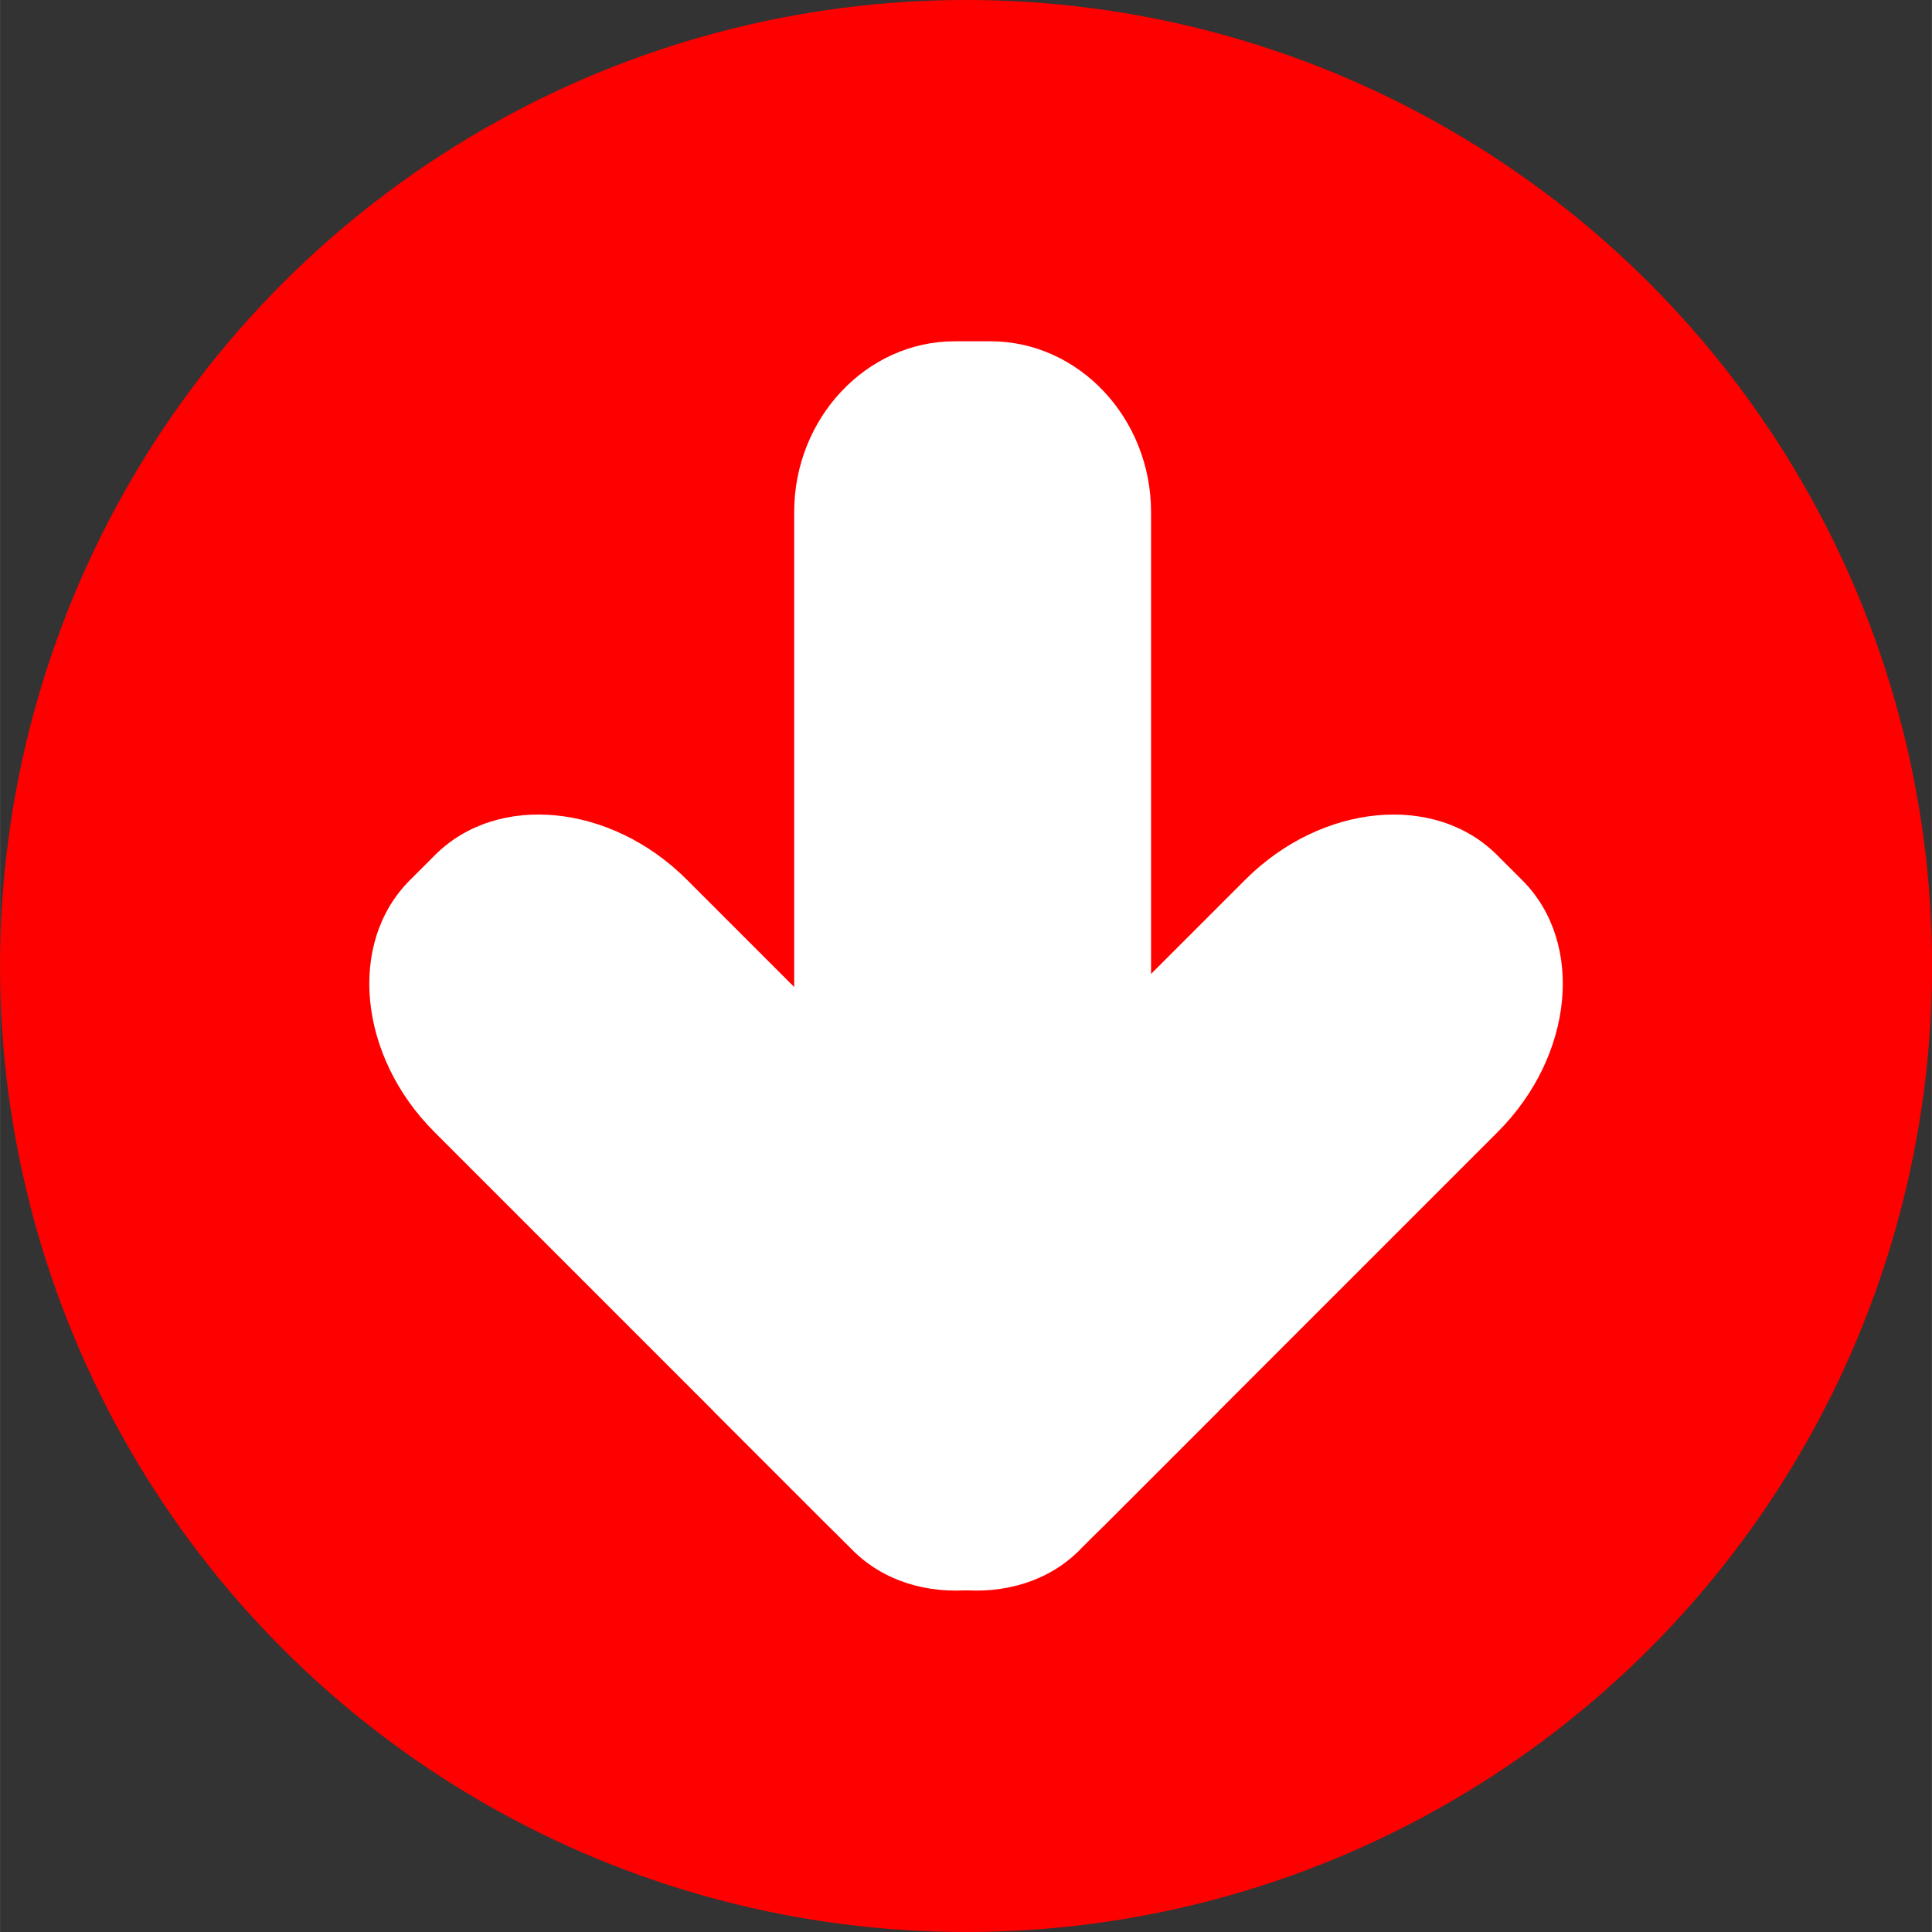
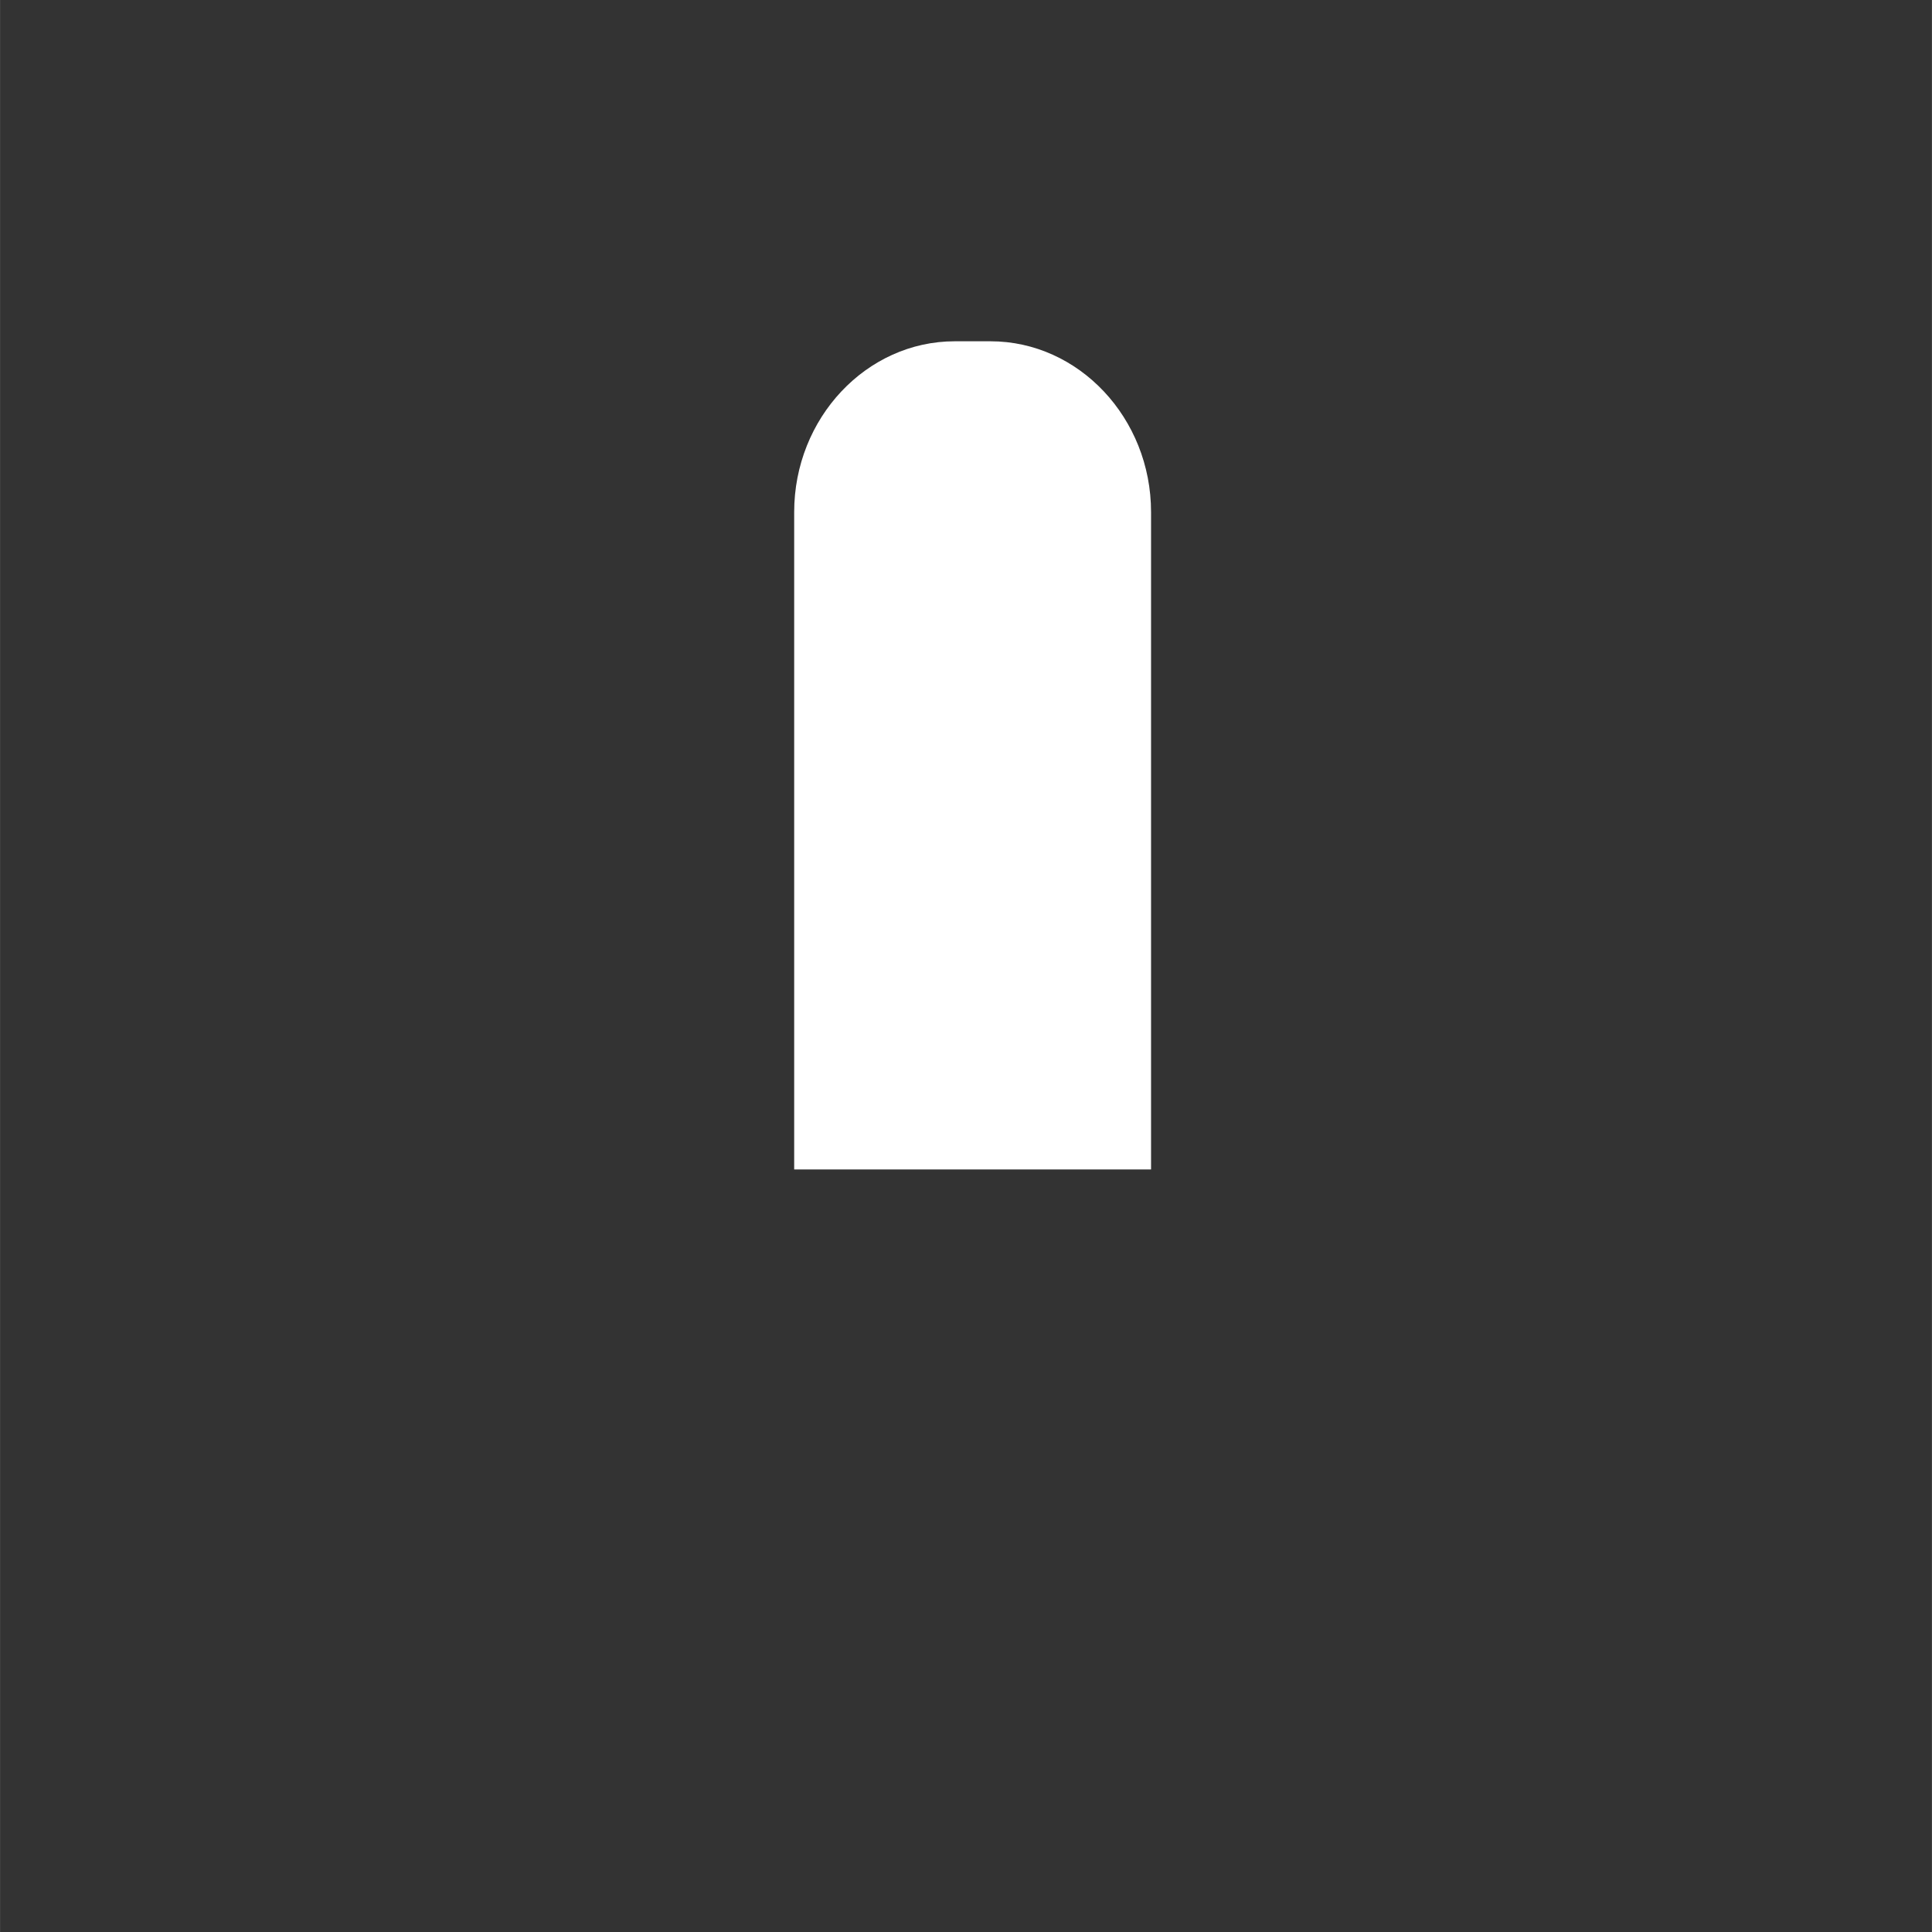
<svg xmlns="http://www.w3.org/2000/svg" xmlns:ns1="http://www.inkscape.org/namespaces/inkscape" xmlns:ns2="http://sodipodi.sourceforge.net/DTD/sodipodi-0.dtd" xml:space="preserve" width="23.497mm" height="23.497mm" style="shape-rendering:geometricPrecision; text-rendering:geometricPrecision; image-rendering:optimizeQuality; fill-rule:evenodd; clip-rule:evenodd" viewBox="0 0 19.705 19.706" id="svg2" version="1.1" ns1:version="0.48.3.1 r9886" ns2:docname="208.svg">
  <rect x="0" y="0" width="19.705" height="19.706" fill="#333333" stroke="none" />
  <ns2:namedview pagecolor="#ffffff" bordercolor="#666666" borderopacity="1" objecttolerance="10" gridtolerance="10" guidetolerance="10" ns1:pageopacity="0" ns1:pageshadow="2" ns1:window-width="1440" ns1:window-height="844" id="namedview16" showgrid="false" ns1:zoom="2.8346418" ns1:cx="41.627659" ns1:cy="41.627834" ns1:window-x="-4" ns1:window-y="-4" ns1:window-maximized="1" ns1:current-layer="svg2" />
  <defs id="defs4">
    <style type="text/css" id="style6">
   
    .fil1 {fill:white}
    .fil0 {fill:#006BF7}
   
  </style>
  </defs>
  <g id="dark" ns1:label="#g3006">
-     <ellipse class="fil0" cx="9.853" cy="9.853" rx="9.853" ry="9.853" id="ellipse10" ns2:cx="9.8526897" ns2:cy="9.8526897" ns2:rx="9.8526897" ns2:ry="9.8527298" style="fill: rgb(255, 0, 0);" />
-   </g>
+     </g>
  <g id="shape" ns1:label="#g3000">
    <g id="_170303784">
-       <path id="_170306440" class="fil1" d="m 11.011,15.81 1.416,-1.416 -5.423,-5.423 C 6.229,8.197 5.074,8.084 4.437,8.721 L 4.179,8.979 c -0.637,0.637 -0.524,1.792 0.251,2.567 l 4.014,4.014 c 0.775,0.775 1.93,0.888 2.567,0.251 z" ns1:connector-curvature="0" style="fill:#ffffff" />
-       <path id="_170305488" class="fil1" d="m 7.279,14.395 1.416,1.416 c 0.637,0.637 1.792,0.524 2.567,-0.251 l 4.014,-4.014 c 0.775,-0.775 0.888,-1.93 0.251,-2.567 L 15.269,8.721 c -0.637,-0.637 -1.792,-0.524 -2.567,0.251 l -5.423,5.423 z" ns1:connector-curvature="0" style="fill:#ffffff" />
      <path id="_170303904" class="fil1" d="m 11.74,11.928 -3.64,0 0,-6.705 c 0,-0.958 0.737,-1.742 1.638,-1.742 l 0.364,0 c 0.901,0 1.638,0.784 1.638,1.742 l 0,6.705 z" ns1:connector-curvature="0" style="fill:#ffffff" />
    </g>
  </g>
</svg>